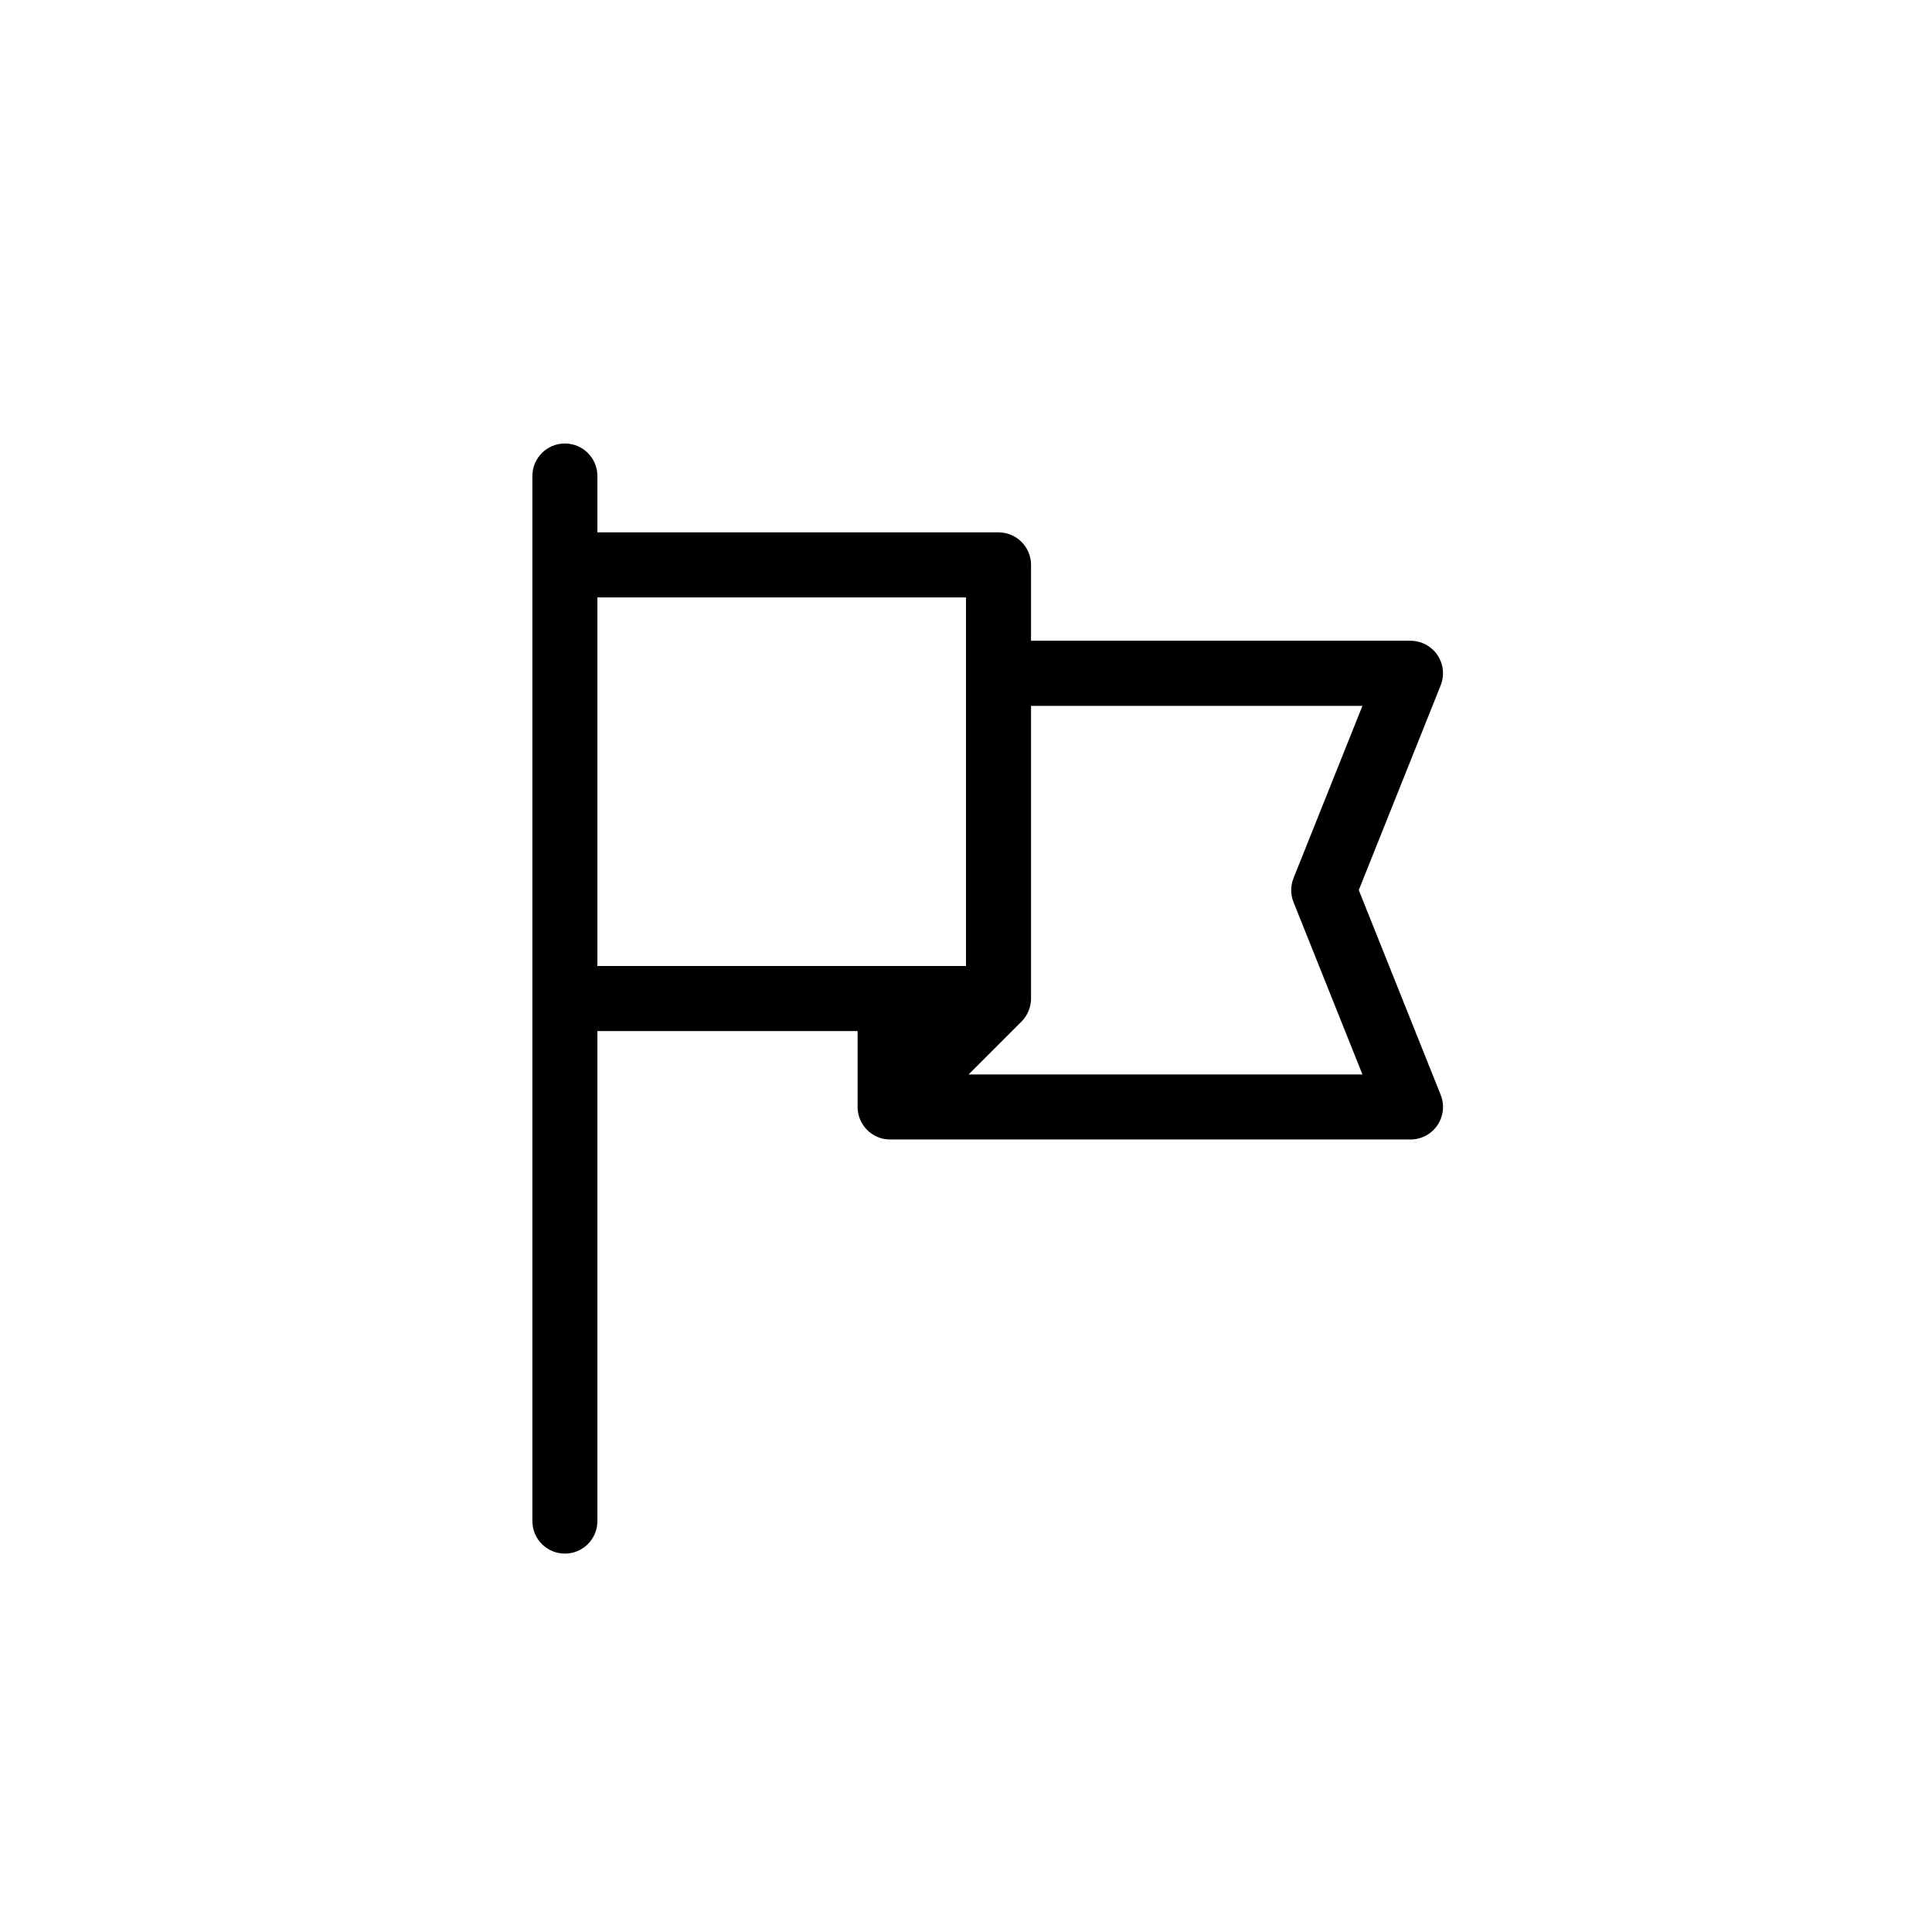
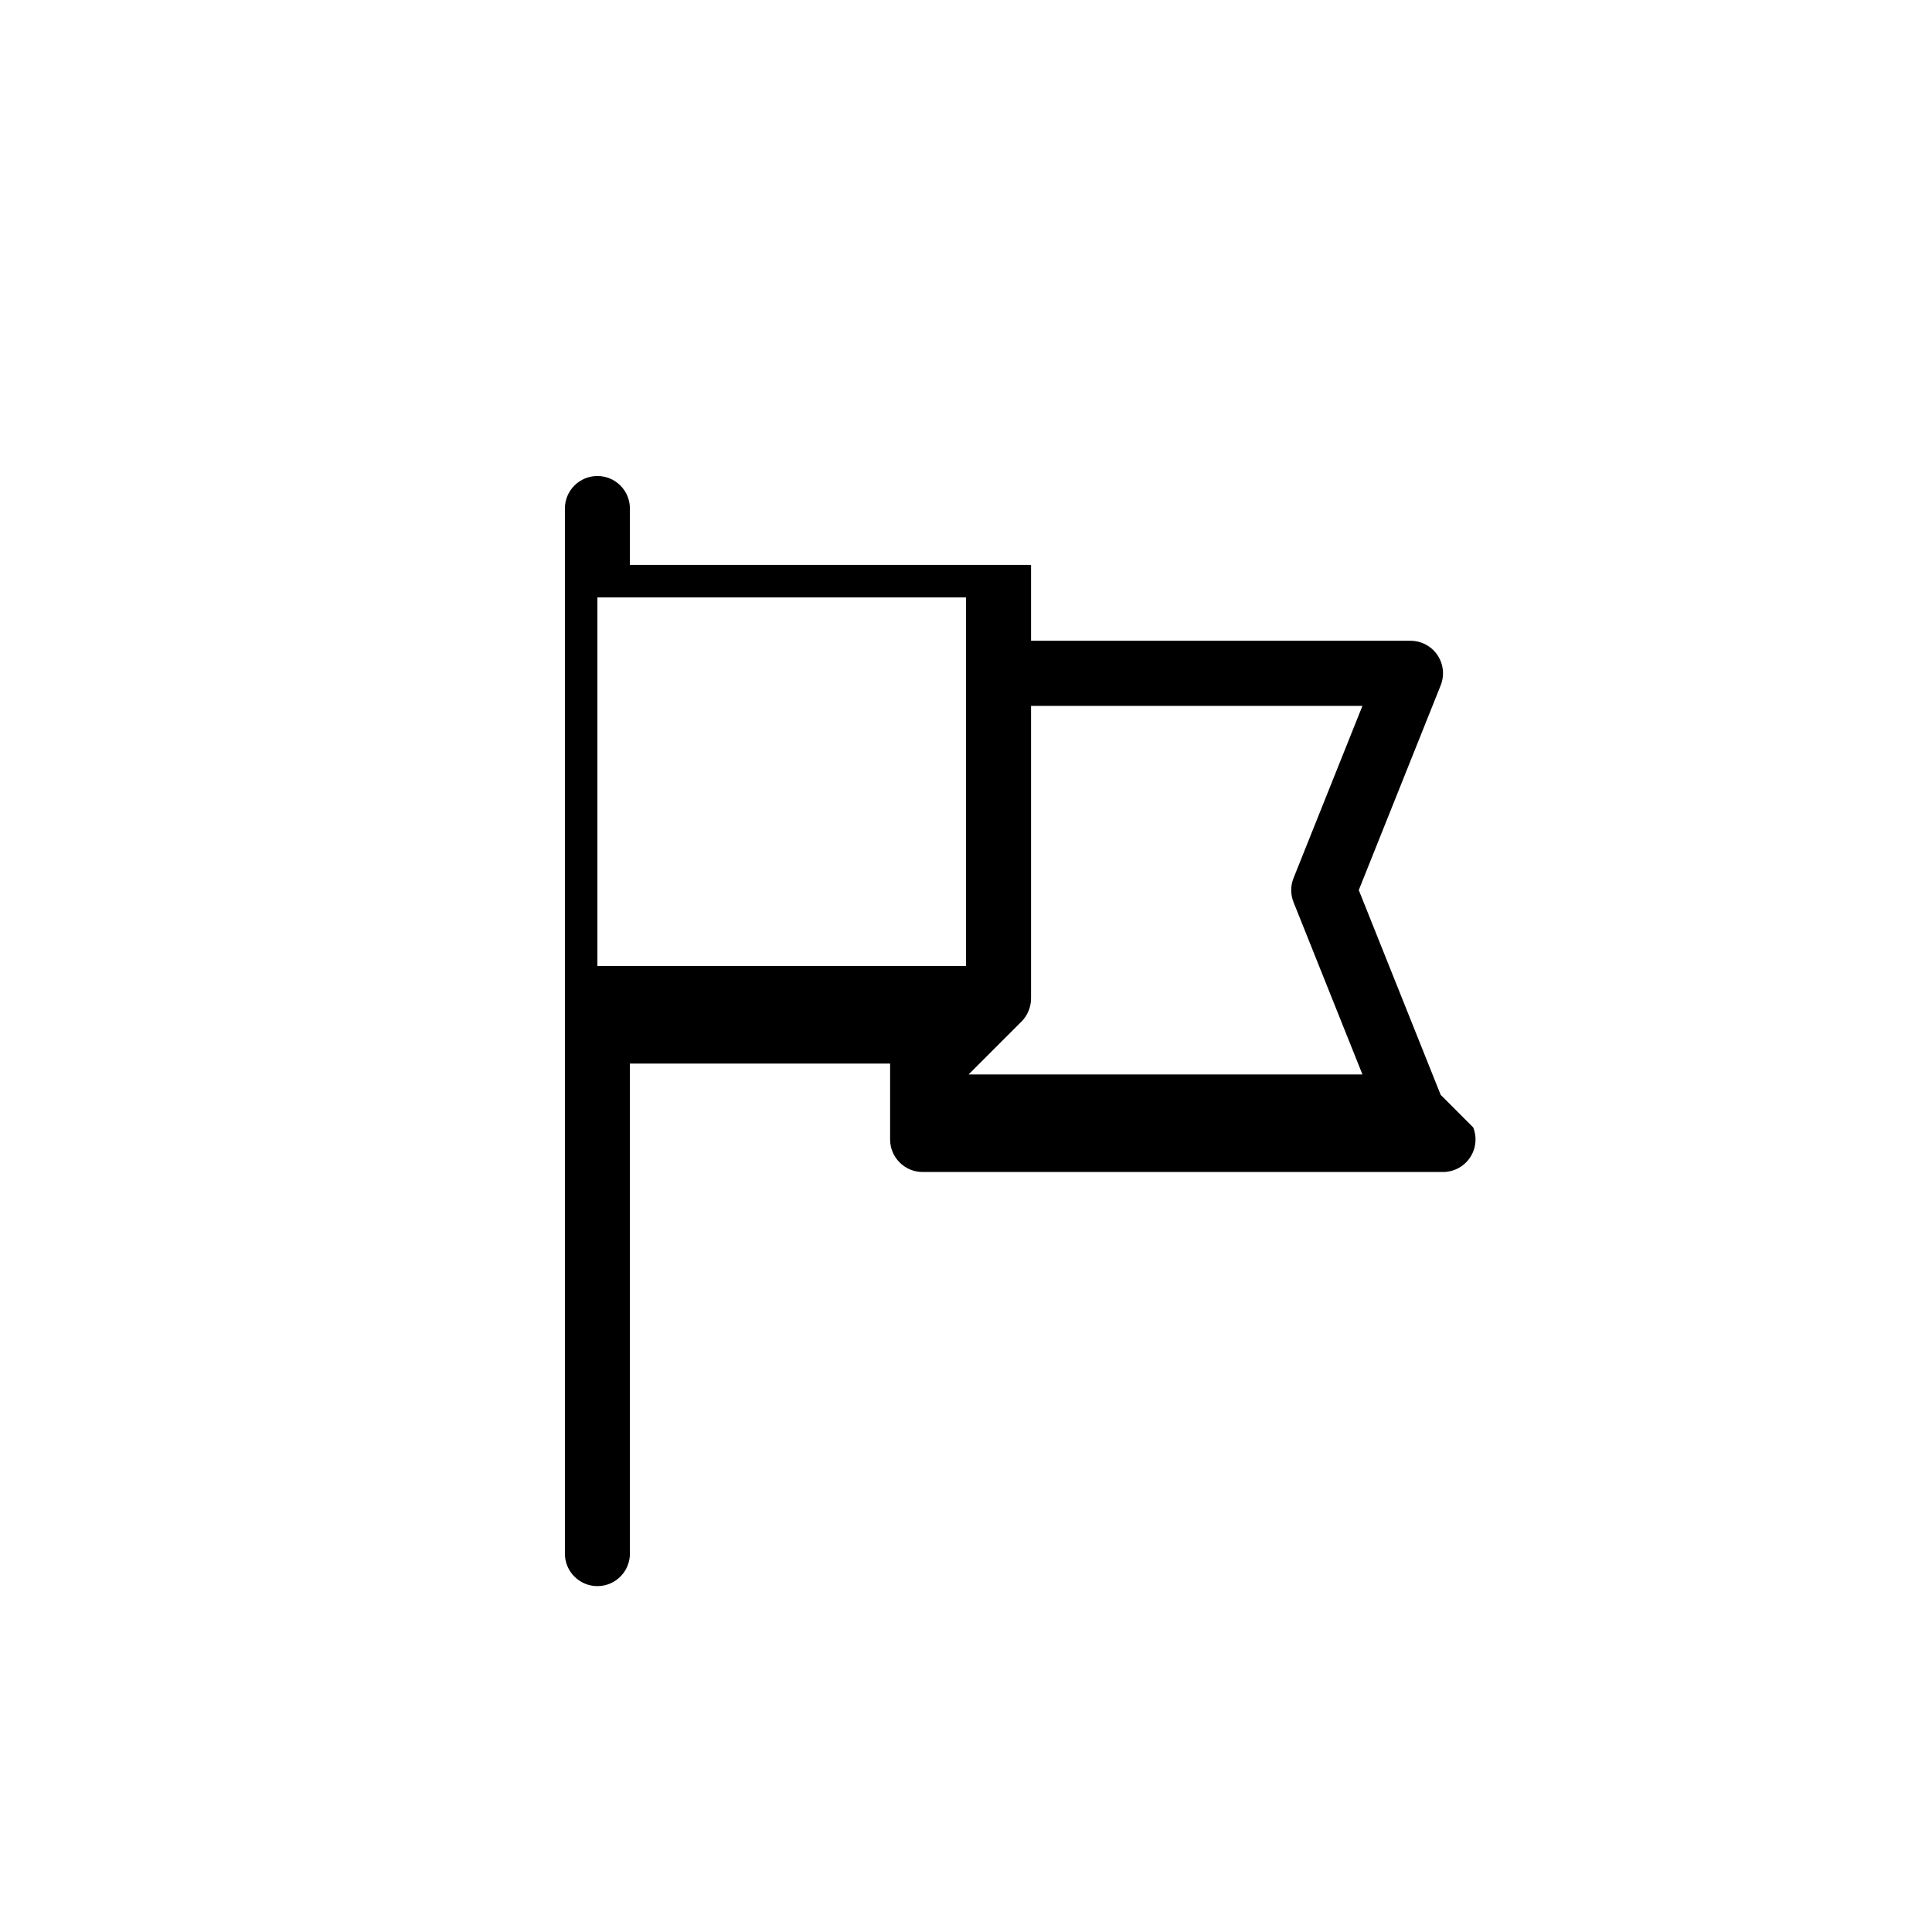
<svg xmlns="http://www.w3.org/2000/svg" xml:space="preserve" width="50mm" height="50mm" version="1.1" style="shape-rendering:geometricPrecision; text-rendering:geometricPrecision; image-rendering:optimizeQuality; fill-rule:evenodd; clip-rule:evenodd" viewBox="0 0 616.89 616.89">
  <defs>
    <style type="text/css">
   
    .fil1 {fill:none}
    .fil0 {fill:black;fill-rule:nonzero}
   
  </style>
  </defs>
  <g id="Camada_x0020_1">
    <g id="_2168231913984">
      <g>
        <g>
-           <path class="fil0" d="M460.01 349.59l-26.15 -65.38 26.15 -65.37c1.28,-3.2 0.89,-6.83 -1.04,-9.68 -1.93,-2.85 -5.15,-4.56 -8.6,-4.56l-121.16 0 0 -24.23c0,-5.74 -4.65,-10.38 -10.38,-10.38l-128.08 0 0 -18c0,-5.73 -4.65,-10.38 -10.38,-10.38 -5.73,0 -10.38,4.65 -10.38,10.38 0,43.42 0,296.84 0,333.7 0,5.74 4.65,10.38 10.38,10.38 5.73,0 10.38,-4.65 10.38,-10.38l0 -156.46 83.08 0 0 24.23c0,5.67 4.62,10.38 10.38,10.38l166.16 0c3.45,0 6.67,-1.71 8.6,-4.56 1.93,-2.85 2.32,-6.48 1.04,-9.68zm-151.57 -41.14c-11.89,0 -104.86,0 -117.69,0l0 -117.69 117.69 0c0,11.89 0,104.86 0,117.69zm0.84 34.62l16.89 -16.89c1.98,-1.98 3.04,-4.71 3.04,-7.34l0 -93.46 105.82 0 -22 54.99c-0.99,2.48 -0.99,5.24 0,7.71l22 54.99 -125.75 0z" />
+           <path class="fil0" d="M460.01 349.59l-26.15 -65.38 26.15 -65.37c1.28,-3.2 0.89,-6.83 -1.04,-9.68 -1.93,-2.85 -5.15,-4.56 -8.6,-4.56l-121.16 0 0 -24.23l-128.08 0 0 -18c0,-5.73 -4.65,-10.38 -10.38,-10.38 -5.73,0 -10.38,4.65 -10.38,10.38 0,43.42 0,296.84 0,333.7 0,5.74 4.65,10.38 10.38,10.38 5.73,0 10.38,-4.65 10.38,-10.38l0 -156.46 83.08 0 0 24.23c0,5.67 4.62,10.38 10.38,10.38l166.16 0c3.45,0 6.67,-1.71 8.6,-4.56 1.93,-2.85 2.32,-6.48 1.04,-9.68zm-151.57 -41.14c-11.89,0 -104.86,0 -117.69,0l0 -117.69 117.69 0c0,11.89 0,104.86 0,117.69zm0.84 34.62l16.89 -16.89c1.98,-1.98 3.04,-4.71 3.04,-7.34l0 -93.46 105.82 0 -22 54.99c-0.99,2.48 -0.99,5.24 0,7.71l22 54.99 -125.75 0z" />
        </g>
      </g>
      <g>
   </g>
      <g>
   </g>
      <g>
   </g>
      <g>
   </g>
      <g>
   </g>
      <g>
   </g>
      <g>
   </g>
      <g>
   </g>
      <g>
   </g>
      <g>
   </g>
      <g>
   </g>
      <g>
   </g>
      <g>
   </g>
      <g>
   </g>
      <g>
   </g>
    </g>
-     <rect class="fil1" y="-0" width="616.89" height="616.89" />
  </g>
</svg>